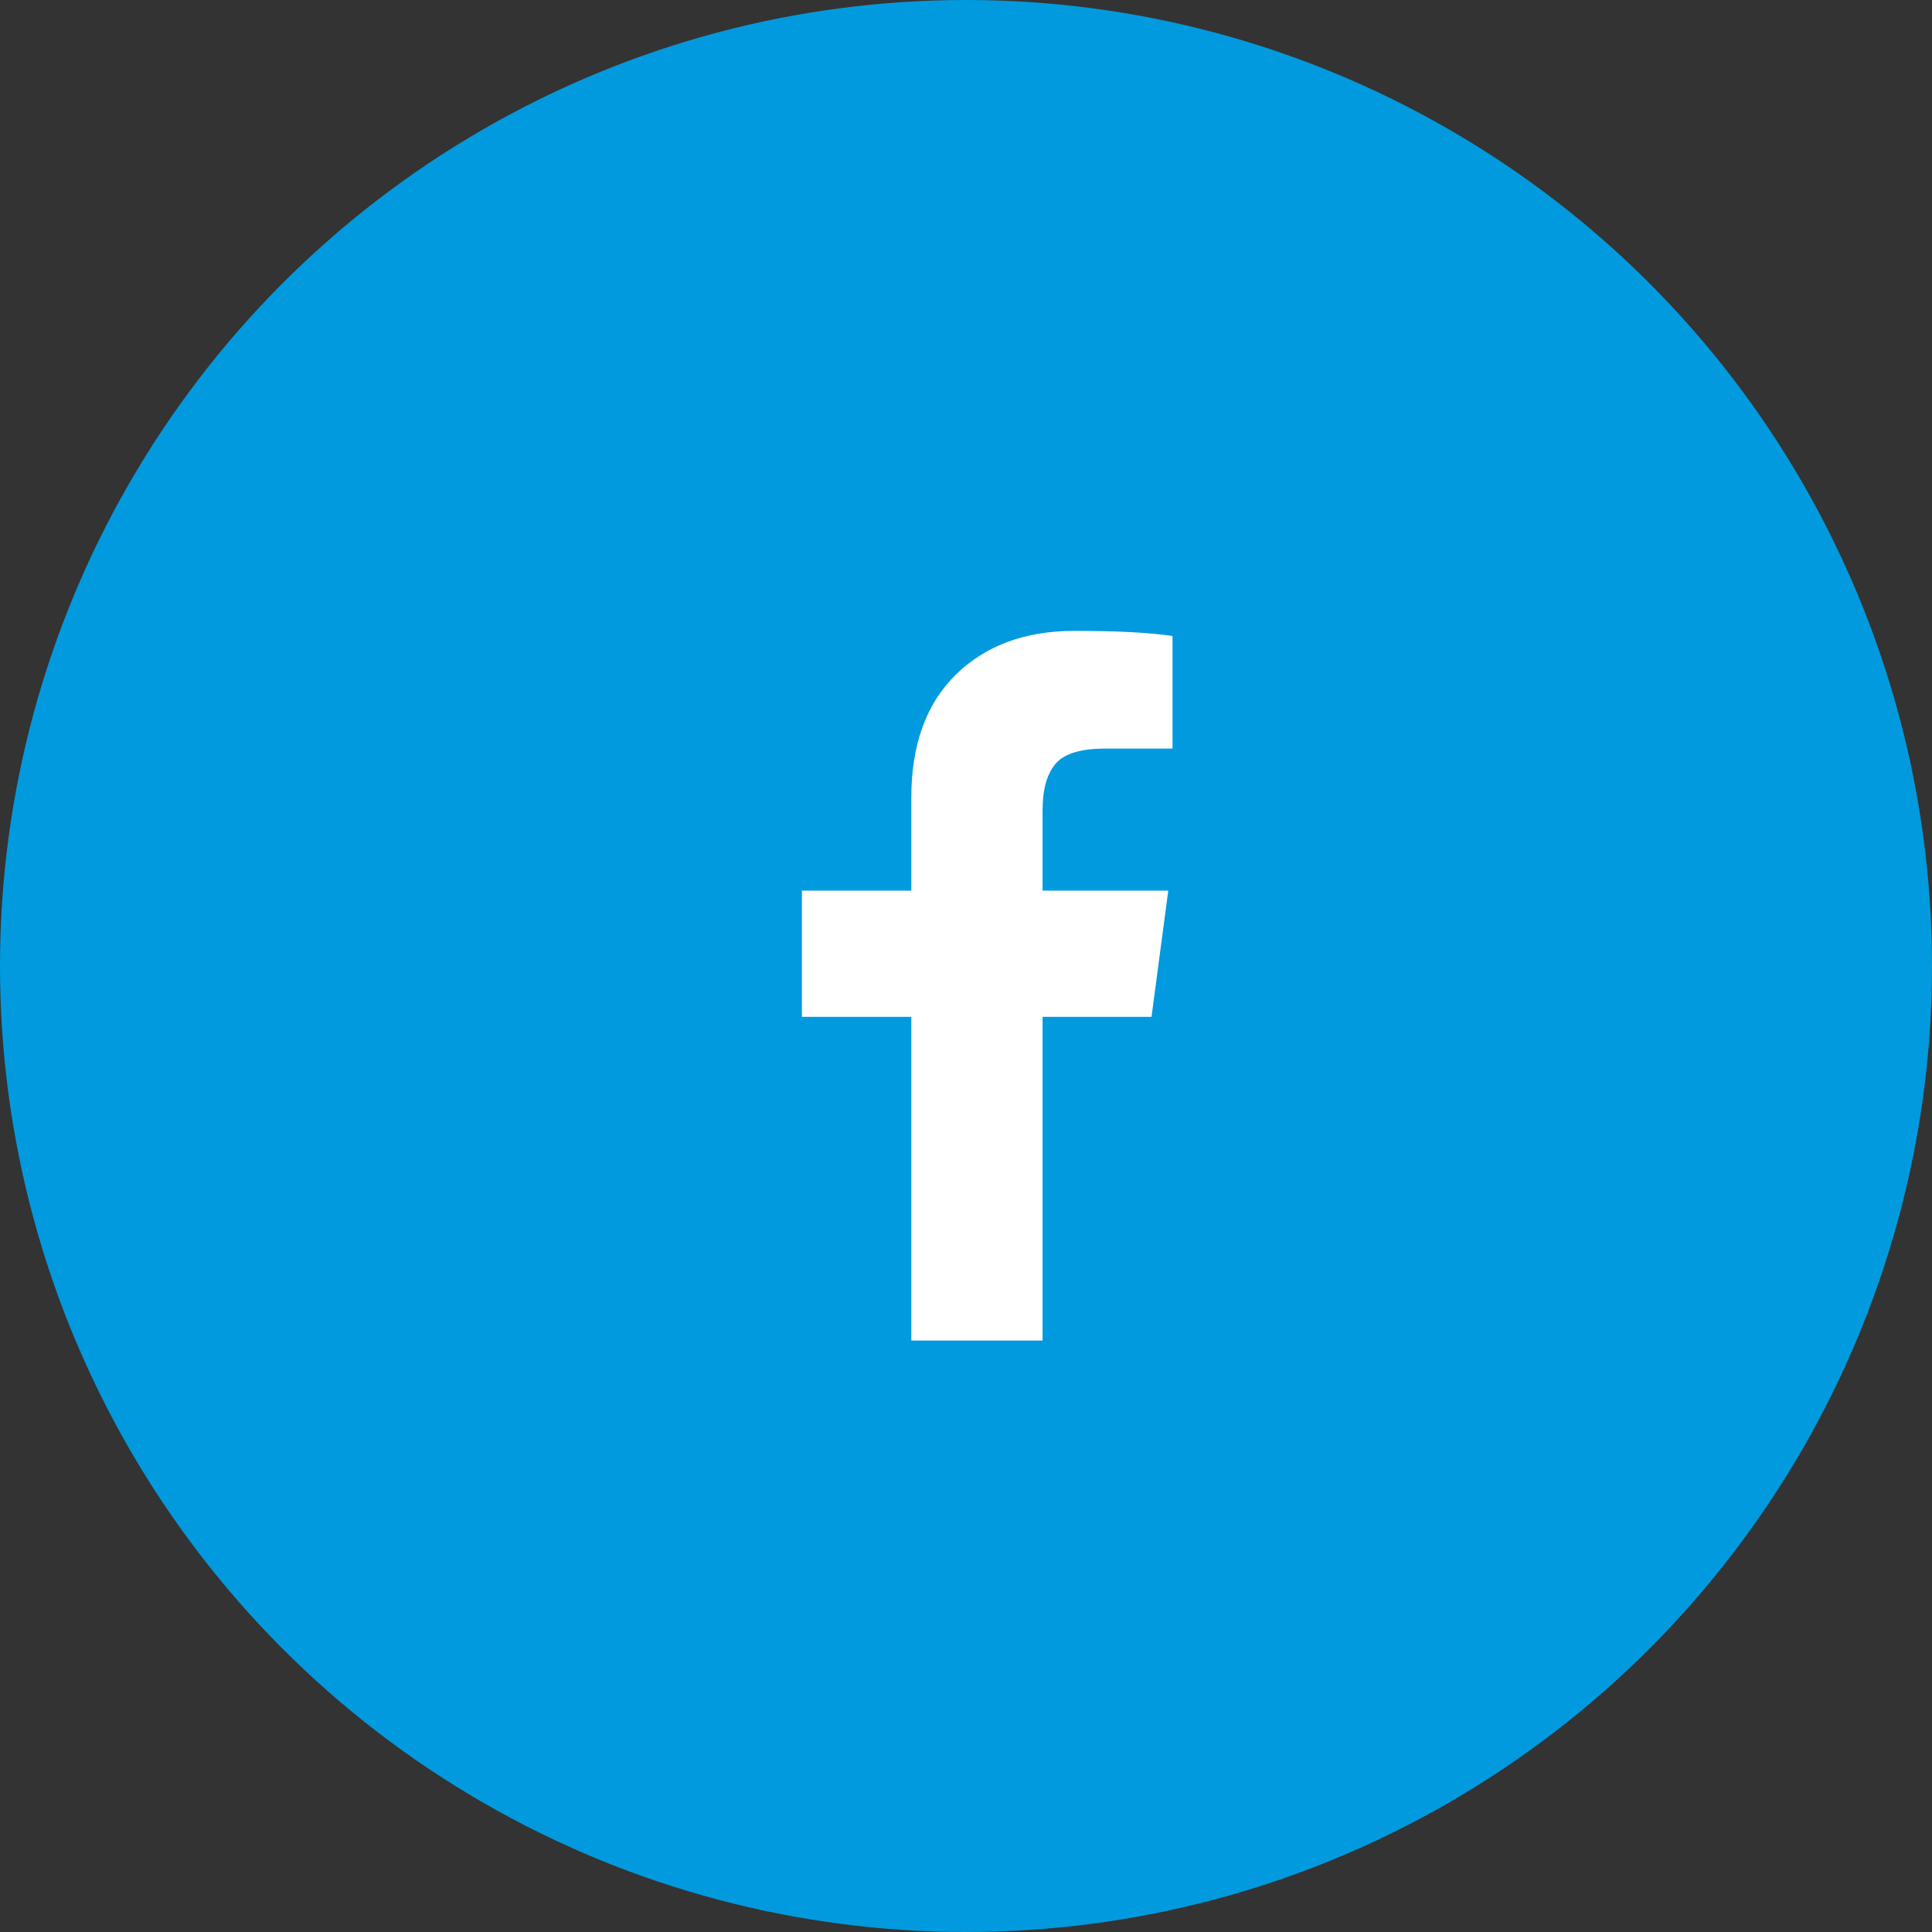
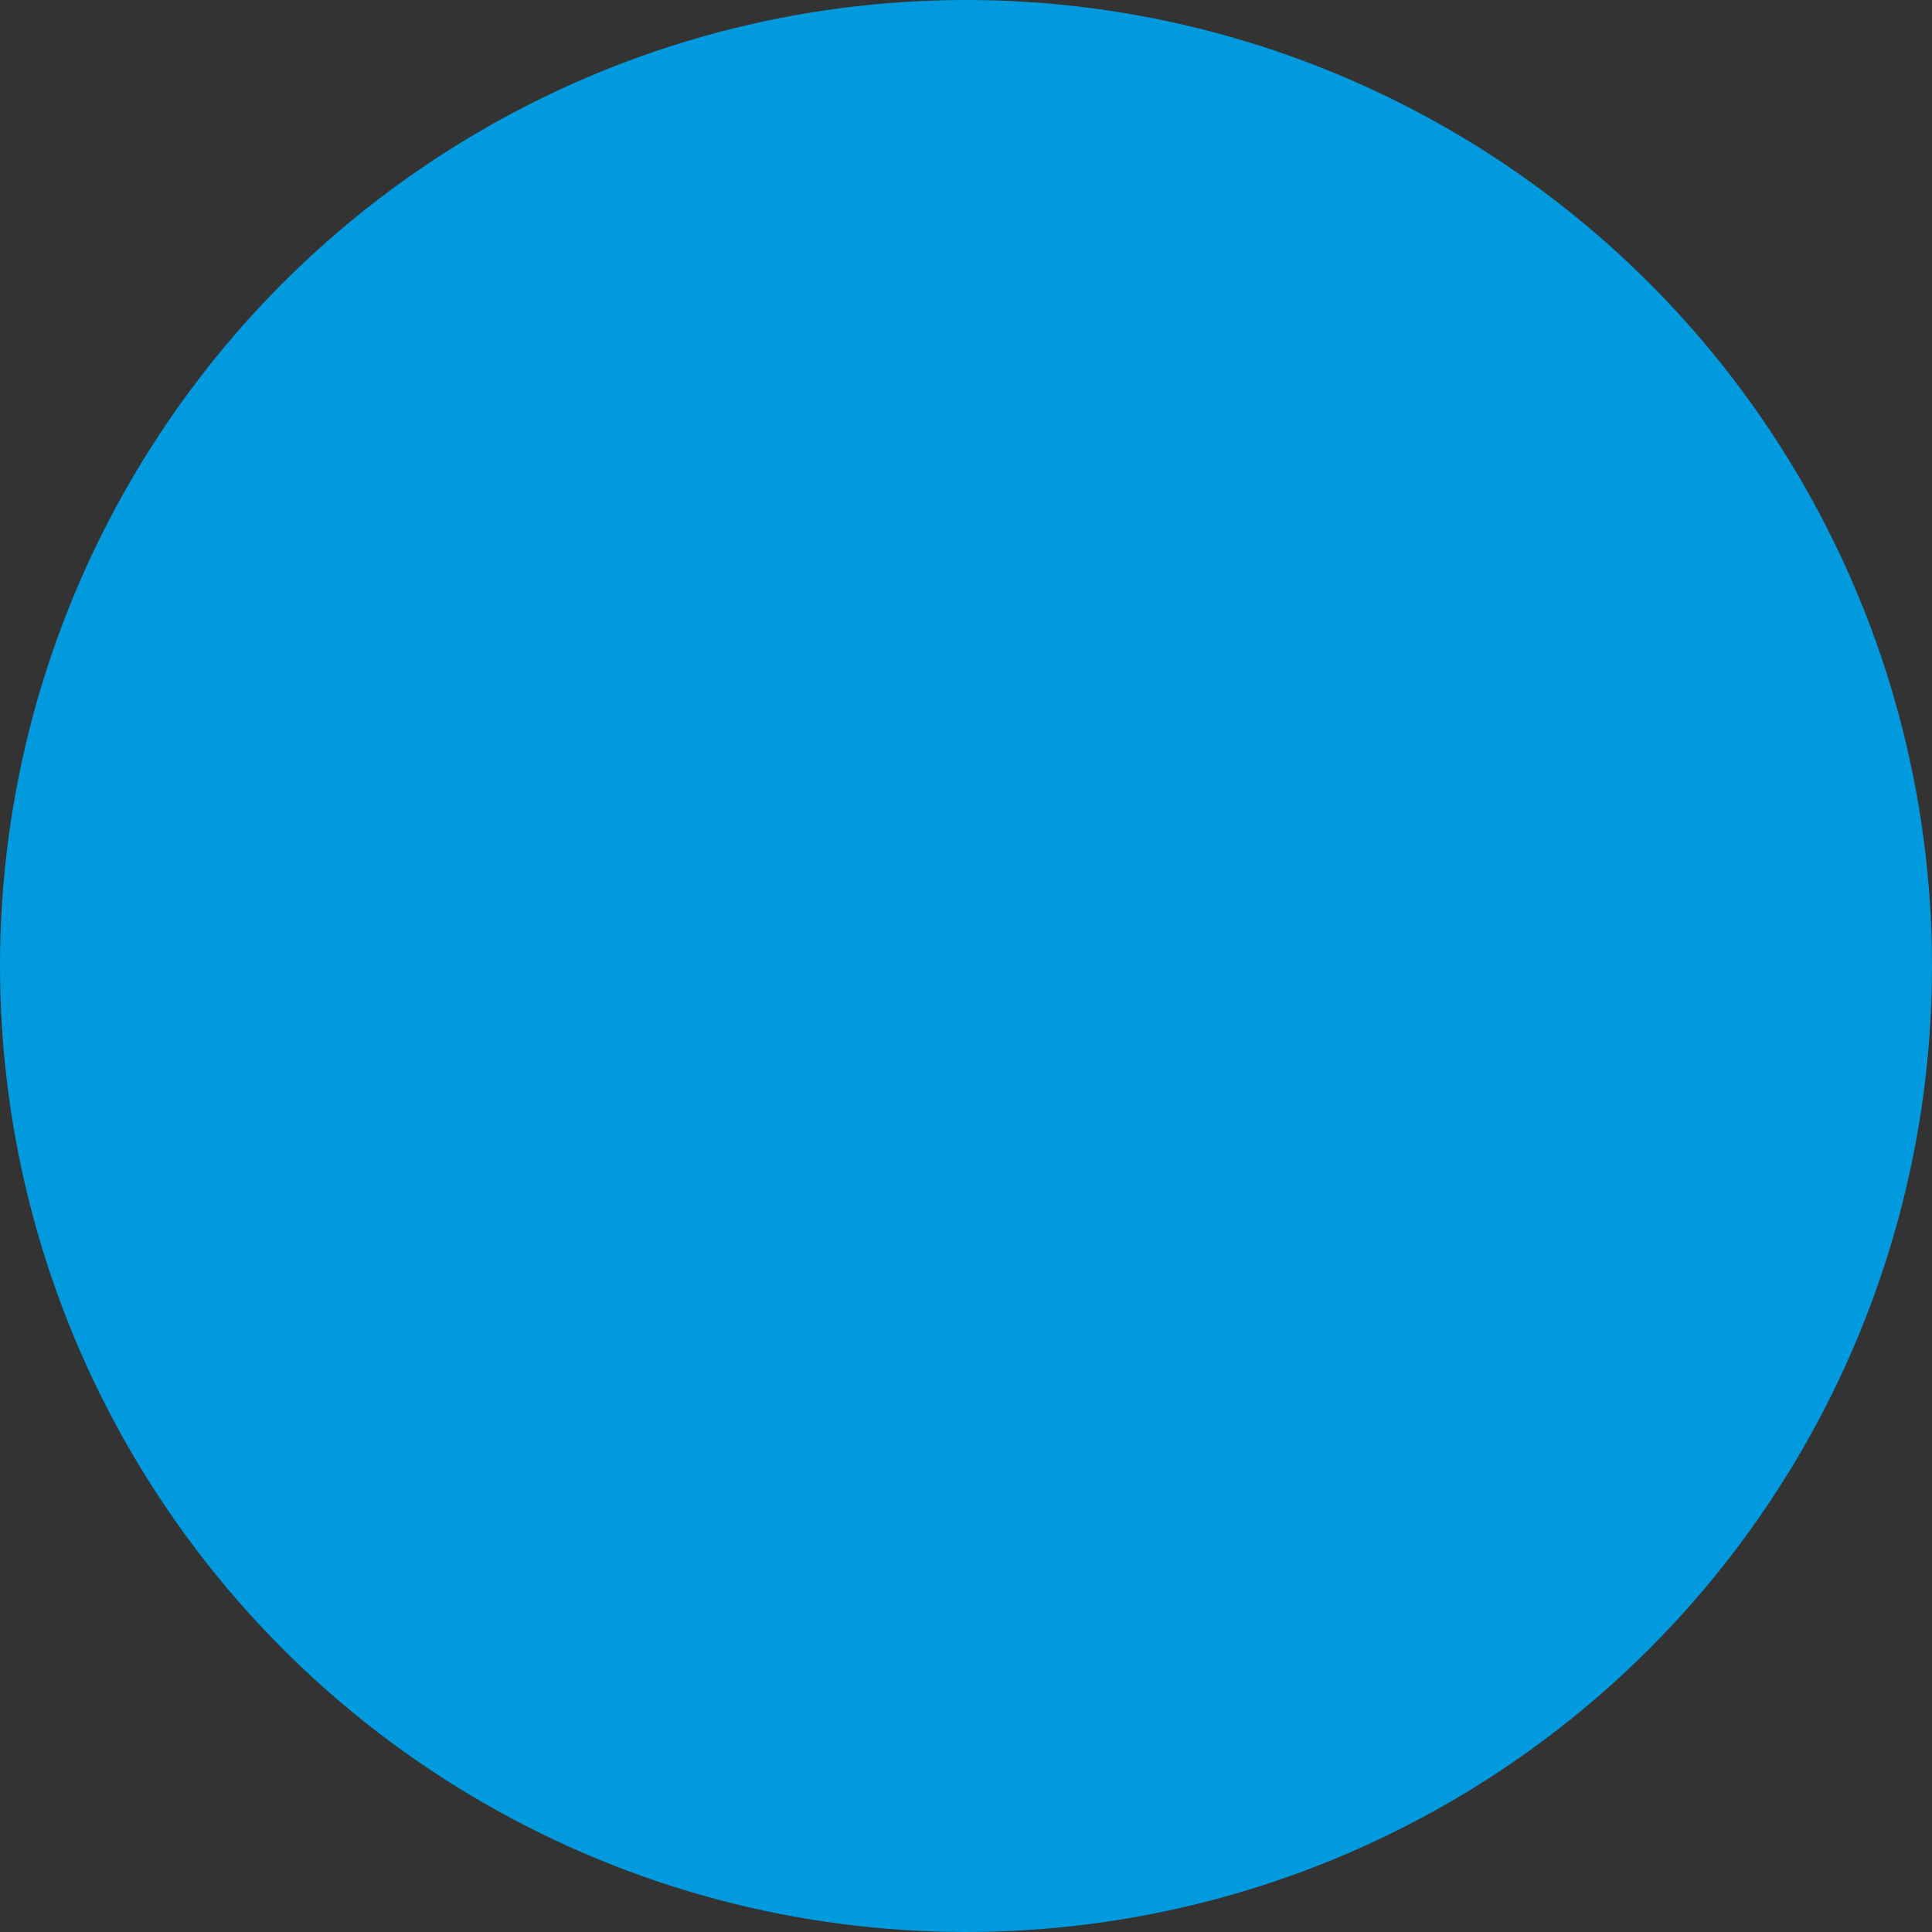
<svg xmlns="http://www.w3.org/2000/svg" width="49" height="49" viewBox="0 0 49 49" fill="none">
  <rect x="0" y="0" width="49" height="49" fill="#333333" stroke="none" />
  <circle cx="24.5" cy="24.5" r="24.5" fill="#019ADE" />
  <g clip-path="url(#clip0_39_39)">
-     <path d="M29.738 16.13V18.986H28.03C27.407 18.986 26.986 19.115 26.768 19.375C26.551 19.635 26.442 20.024 26.442 20.543V22.588H29.63L29.205 25.79H26.442V34H23.113V25.79H20.338V22.588H23.113V20.23C23.113 18.888 23.49 17.848 24.244 17.109C24.998 16.37 26.003 16 27.258 16C28.324 16 29.151 16.043 29.738 16.13Z" fill="white" />
+     <path d="M29.738 16.13V18.986H28.03C27.407 18.986 26.986 19.115 26.768 19.375C26.551 19.635 26.442 20.024 26.442 20.543V22.588H29.63H26.442V34H23.113V25.79H20.338V22.588H23.113V20.23C23.113 18.888 23.49 17.848 24.244 17.109C24.998 16.37 26.003 16 27.258 16C28.324 16 29.151 16.043 29.738 16.13Z" fill="white" />
  </g>
  <defs>
    <clipPath id="clip0_39_39">
-       <rect width="9.75" height="18" fill="white" transform="translate(20 16)" />
-     </clipPath>
+       </clipPath>
  </defs>
</svg>